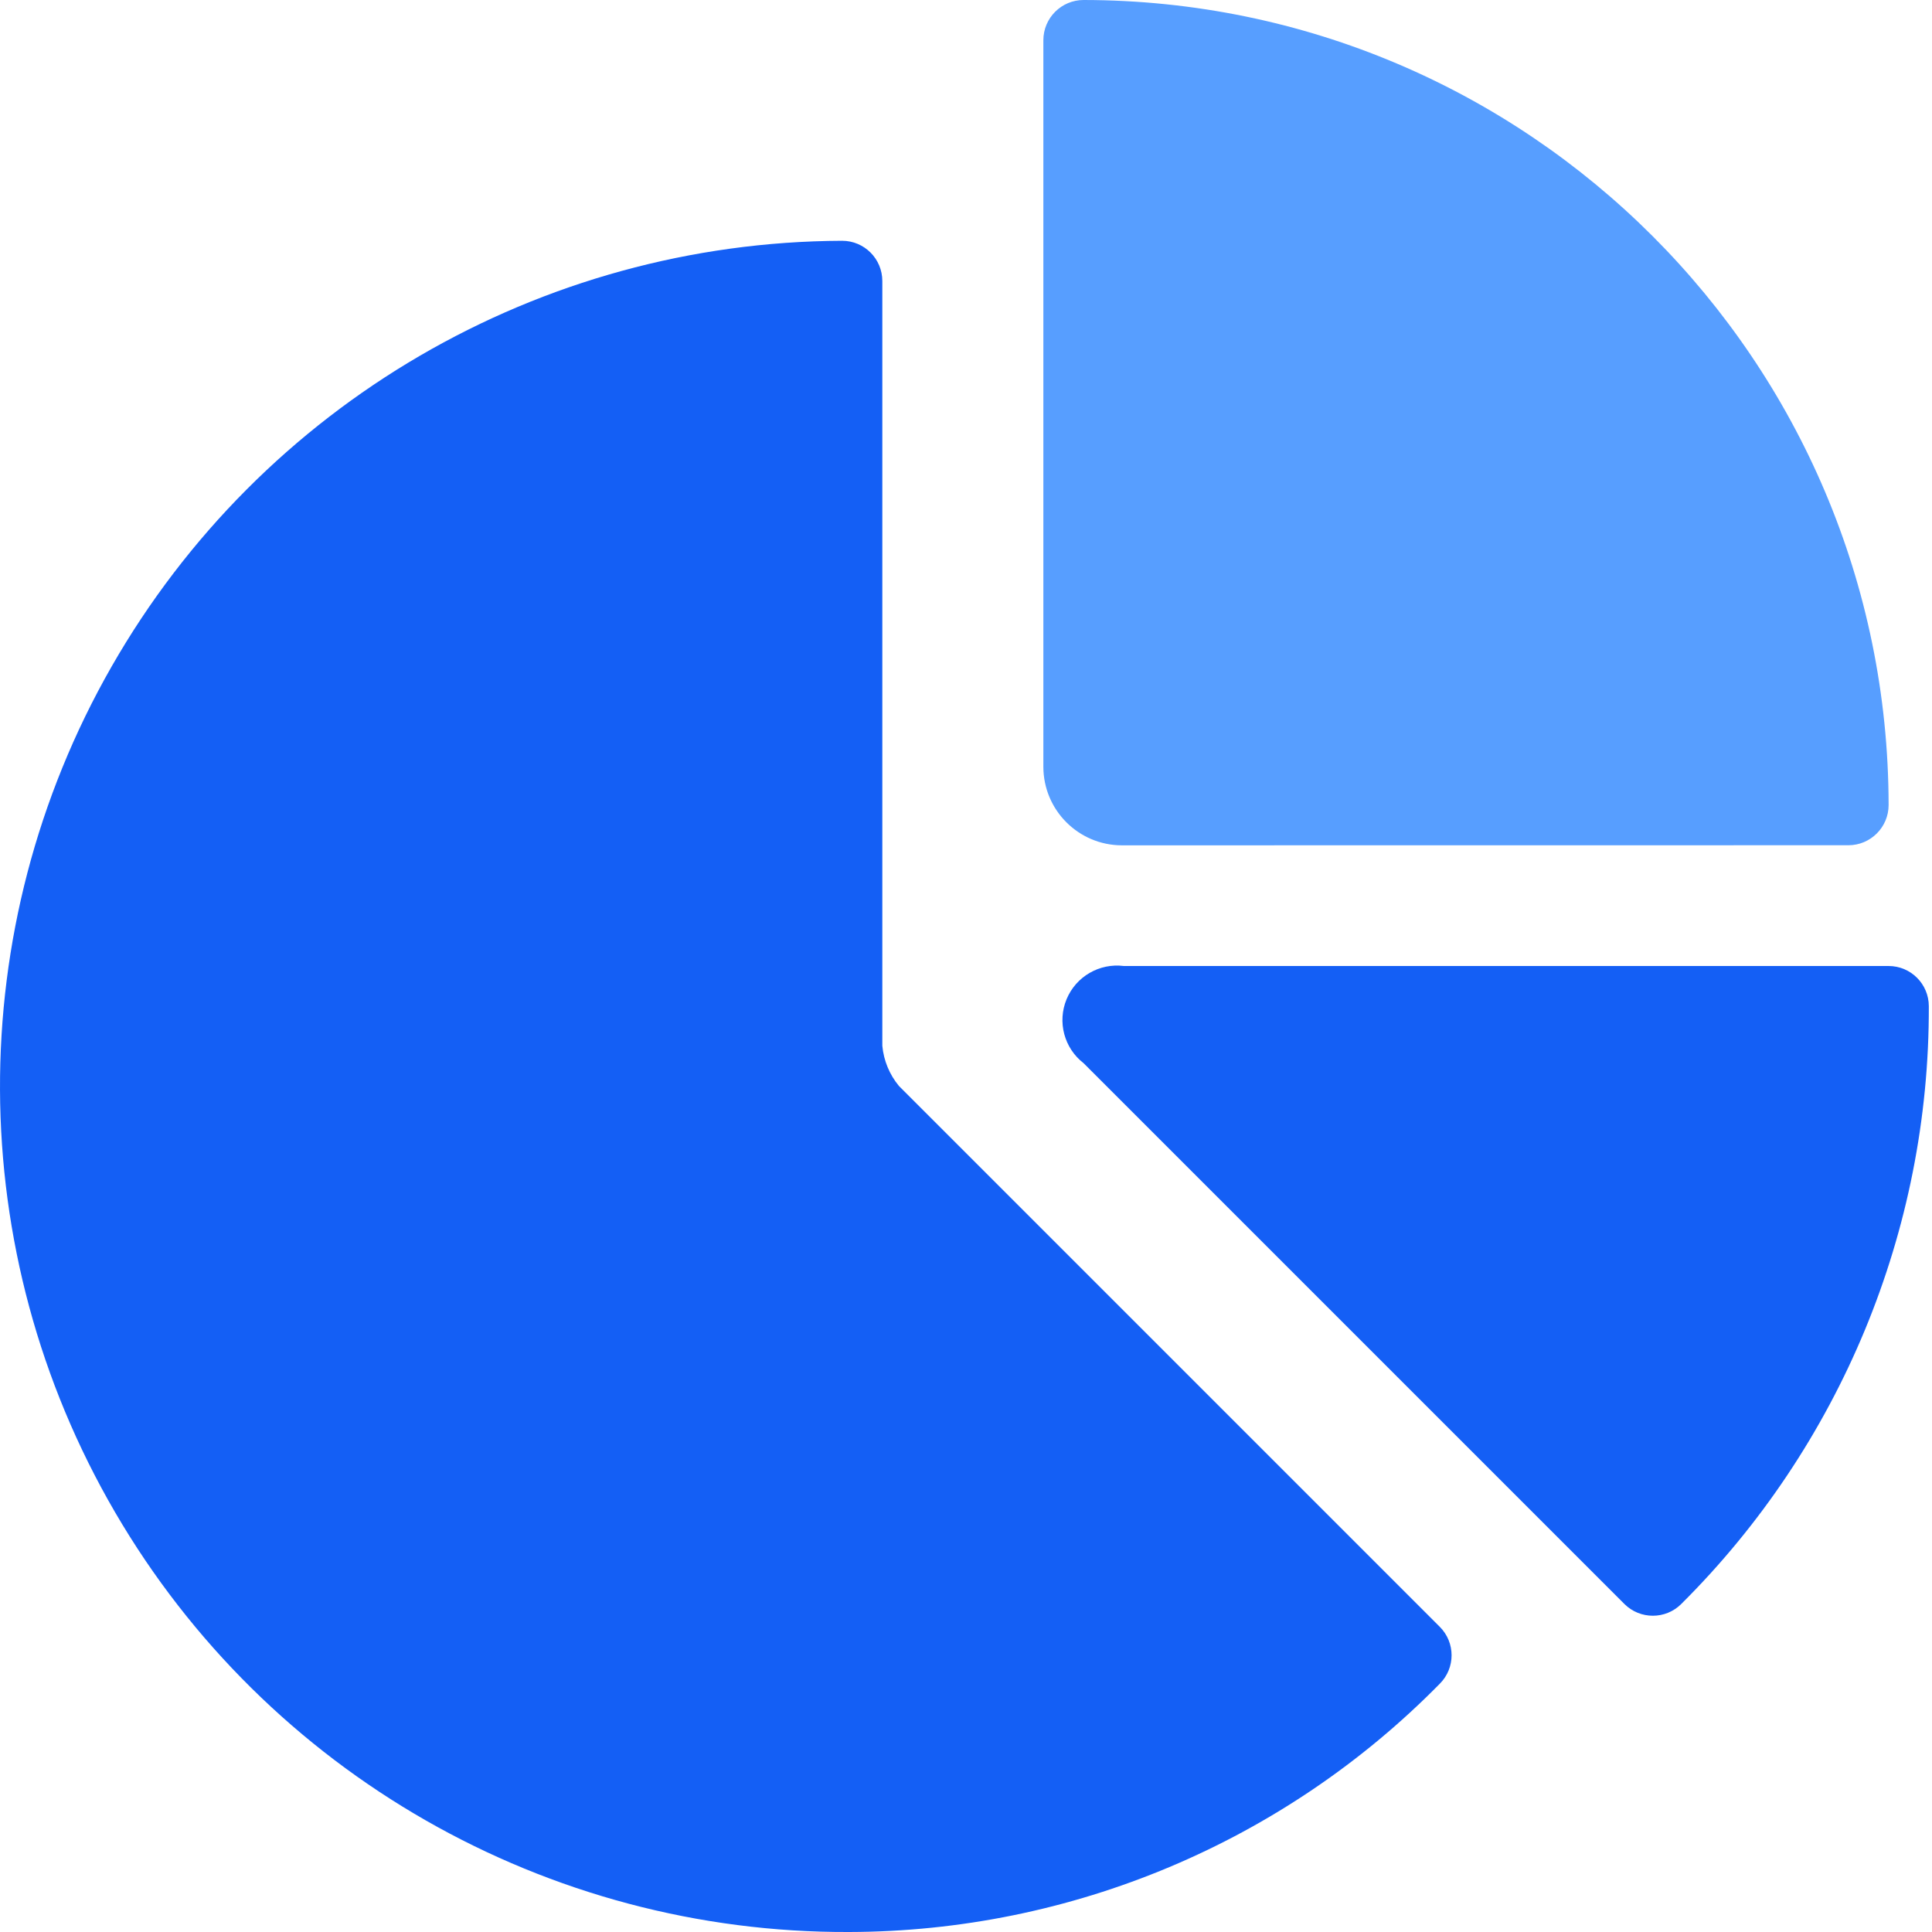
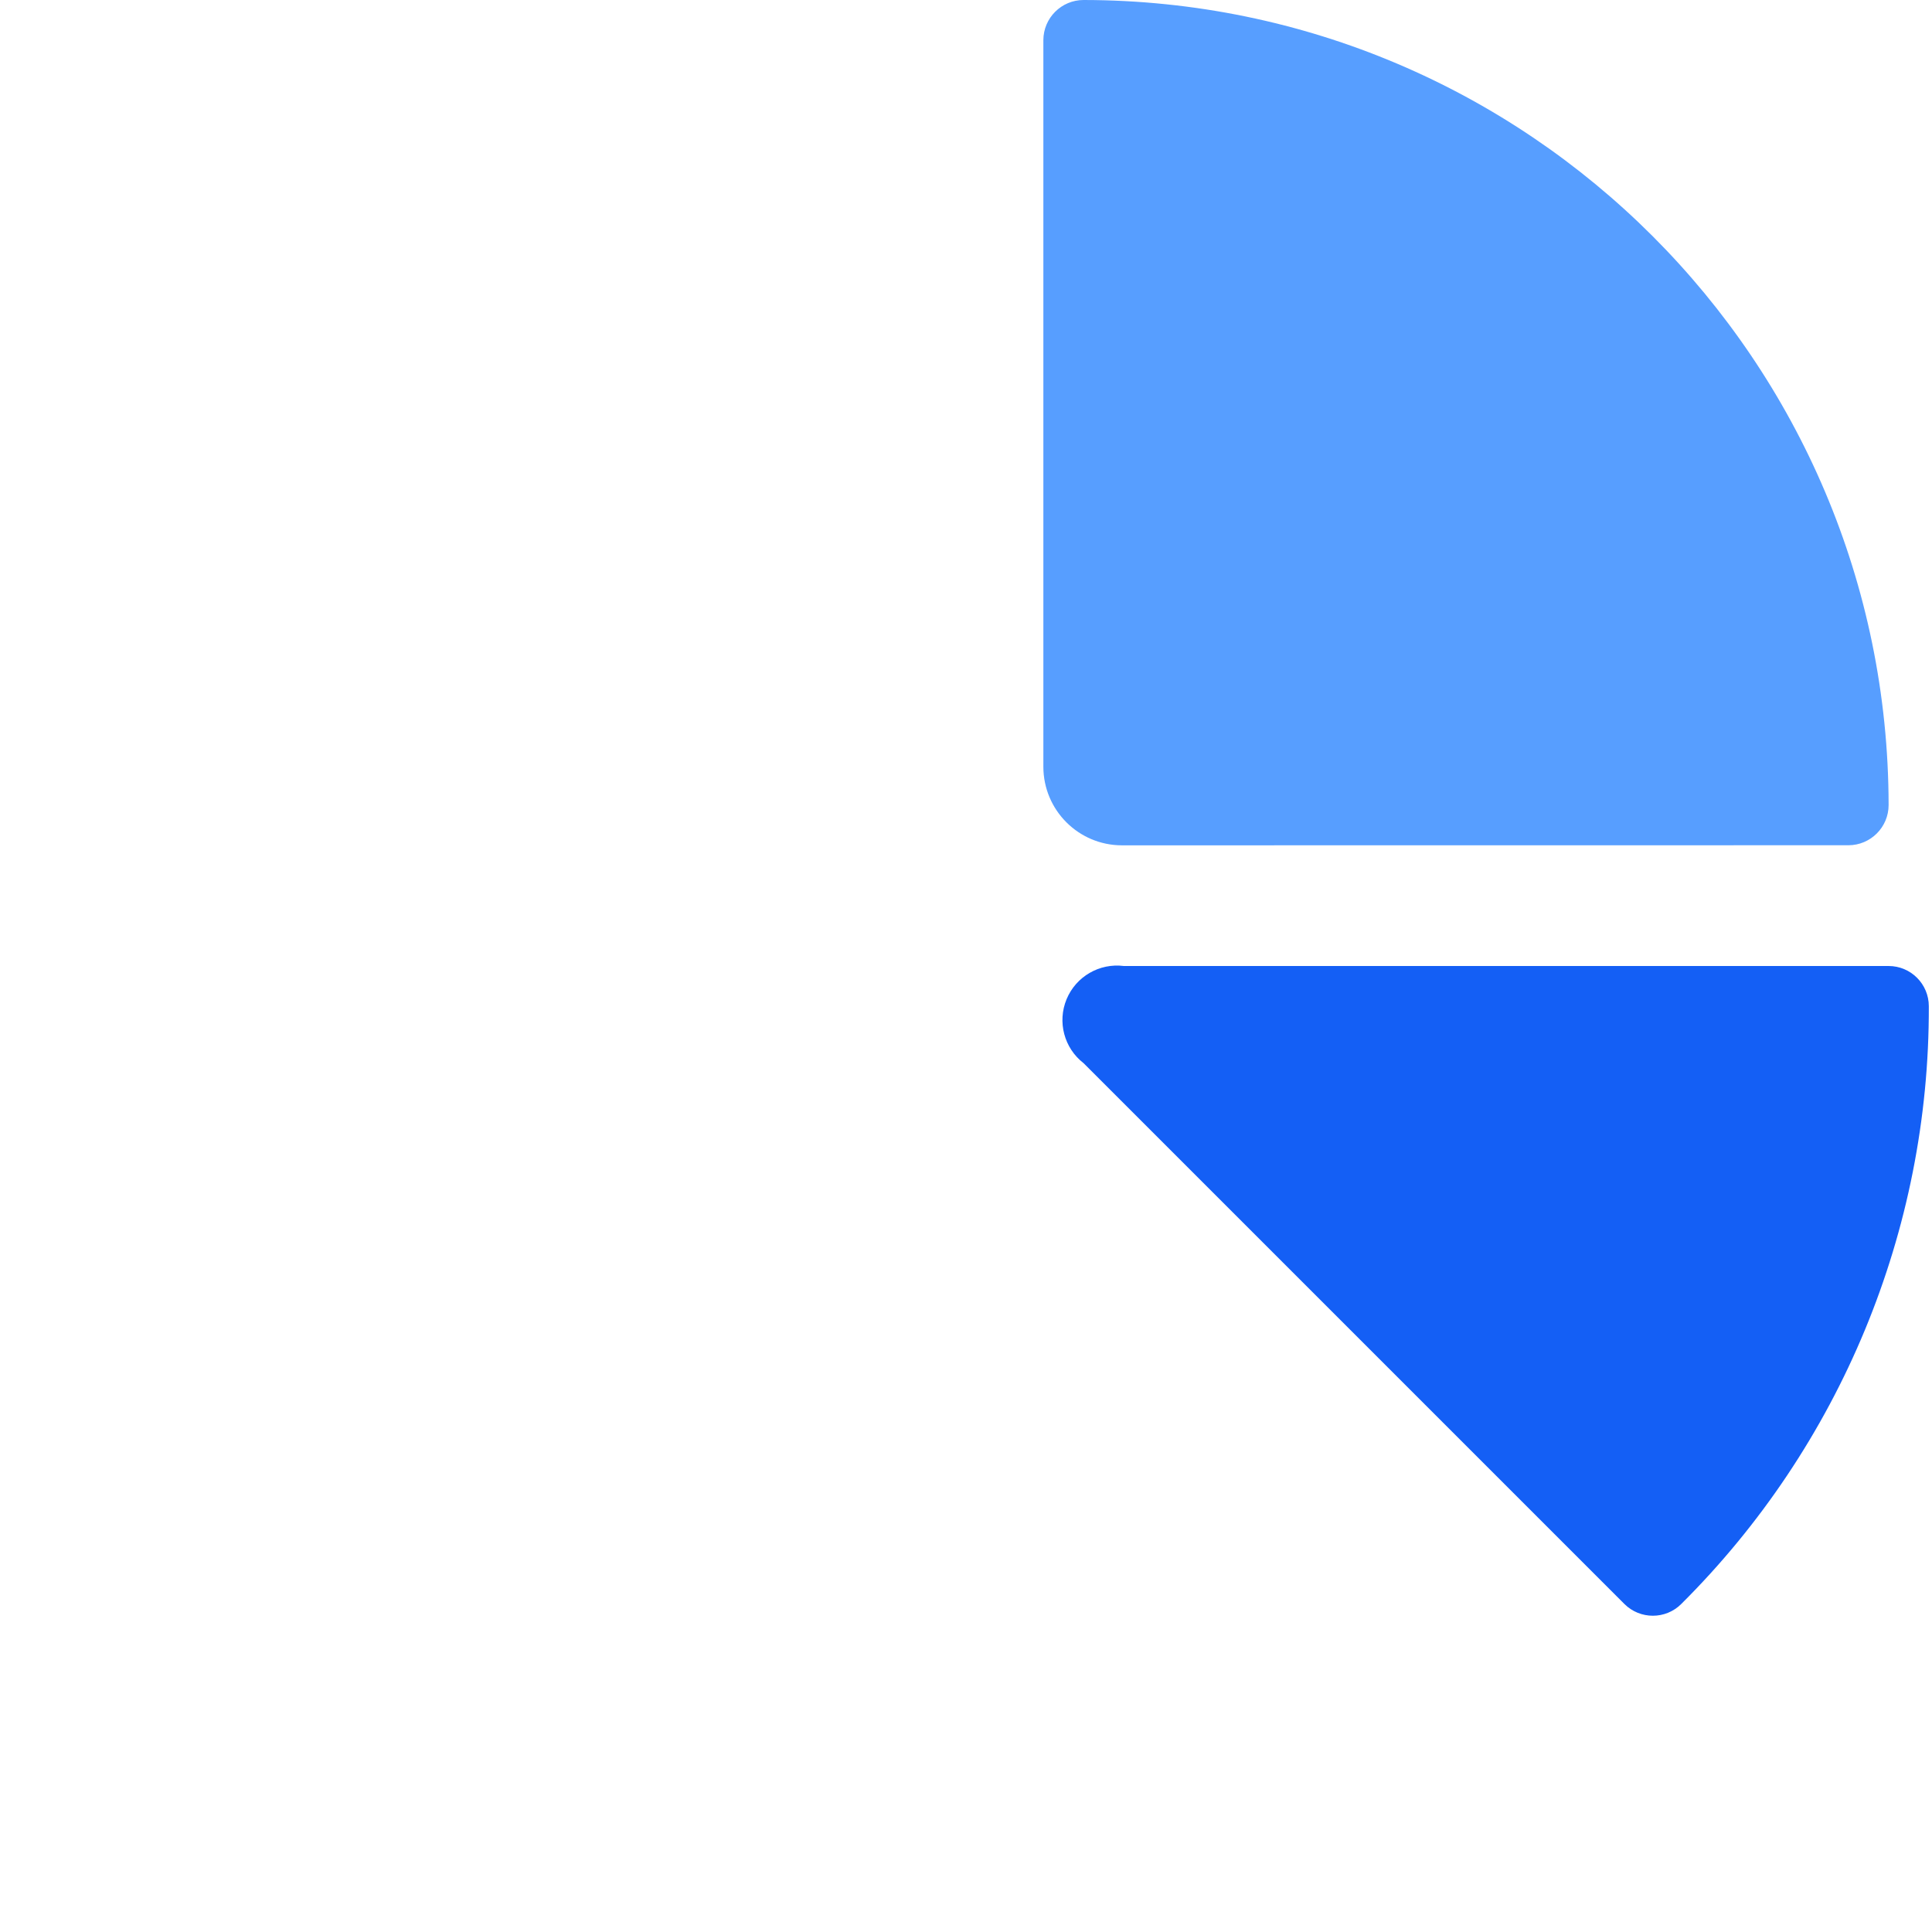
<svg xmlns="http://www.w3.org/2000/svg" width="48" height="48" viewBox="0 0 48 48" fill="none">
  <path d="M45.922 21C46.474 21 46.922 20.552 46.922 20C46.908 8.96 37.962 0.013 26.922 0C26.369 0 25.922 0.448 25.922 1V19.05C25.923 20.127 26.795 21 27.872 21.002L45.922 21Z" fill="#579EFF" />
  <path d="M46.921 24H27.921C27.316 23.923 26.733 24.261 26.499 24.825C26.265 25.389 26.438 26.04 26.921 26.414L40.357 39.85C40.748 40.24 41.381 40.24 41.771 39.85C45.722 35.92 47.937 30.573 47.921 25C47.921 24.448 47.474 24 46.921 24Z" fill="#145FF5" />
-   <path d="M21.097 48C26.617 47.988 31.901 45.767 35.771 41.832C36.162 41.441 36.162 40.808 35.771 40.418L22.335 26.982C22.099 26.698 21.955 26.349 21.921 25.982V6.982C21.921 6.43 21.474 5.982 20.921 5.982C13.416 6.013 6.497 10.047 2.771 16.563C-0.955 23.079 -0.921 31.087 2.859 37.572C6.639 44.056 13.592 48.031 21.097 48Z" fill="#145FF5" />
</svg>